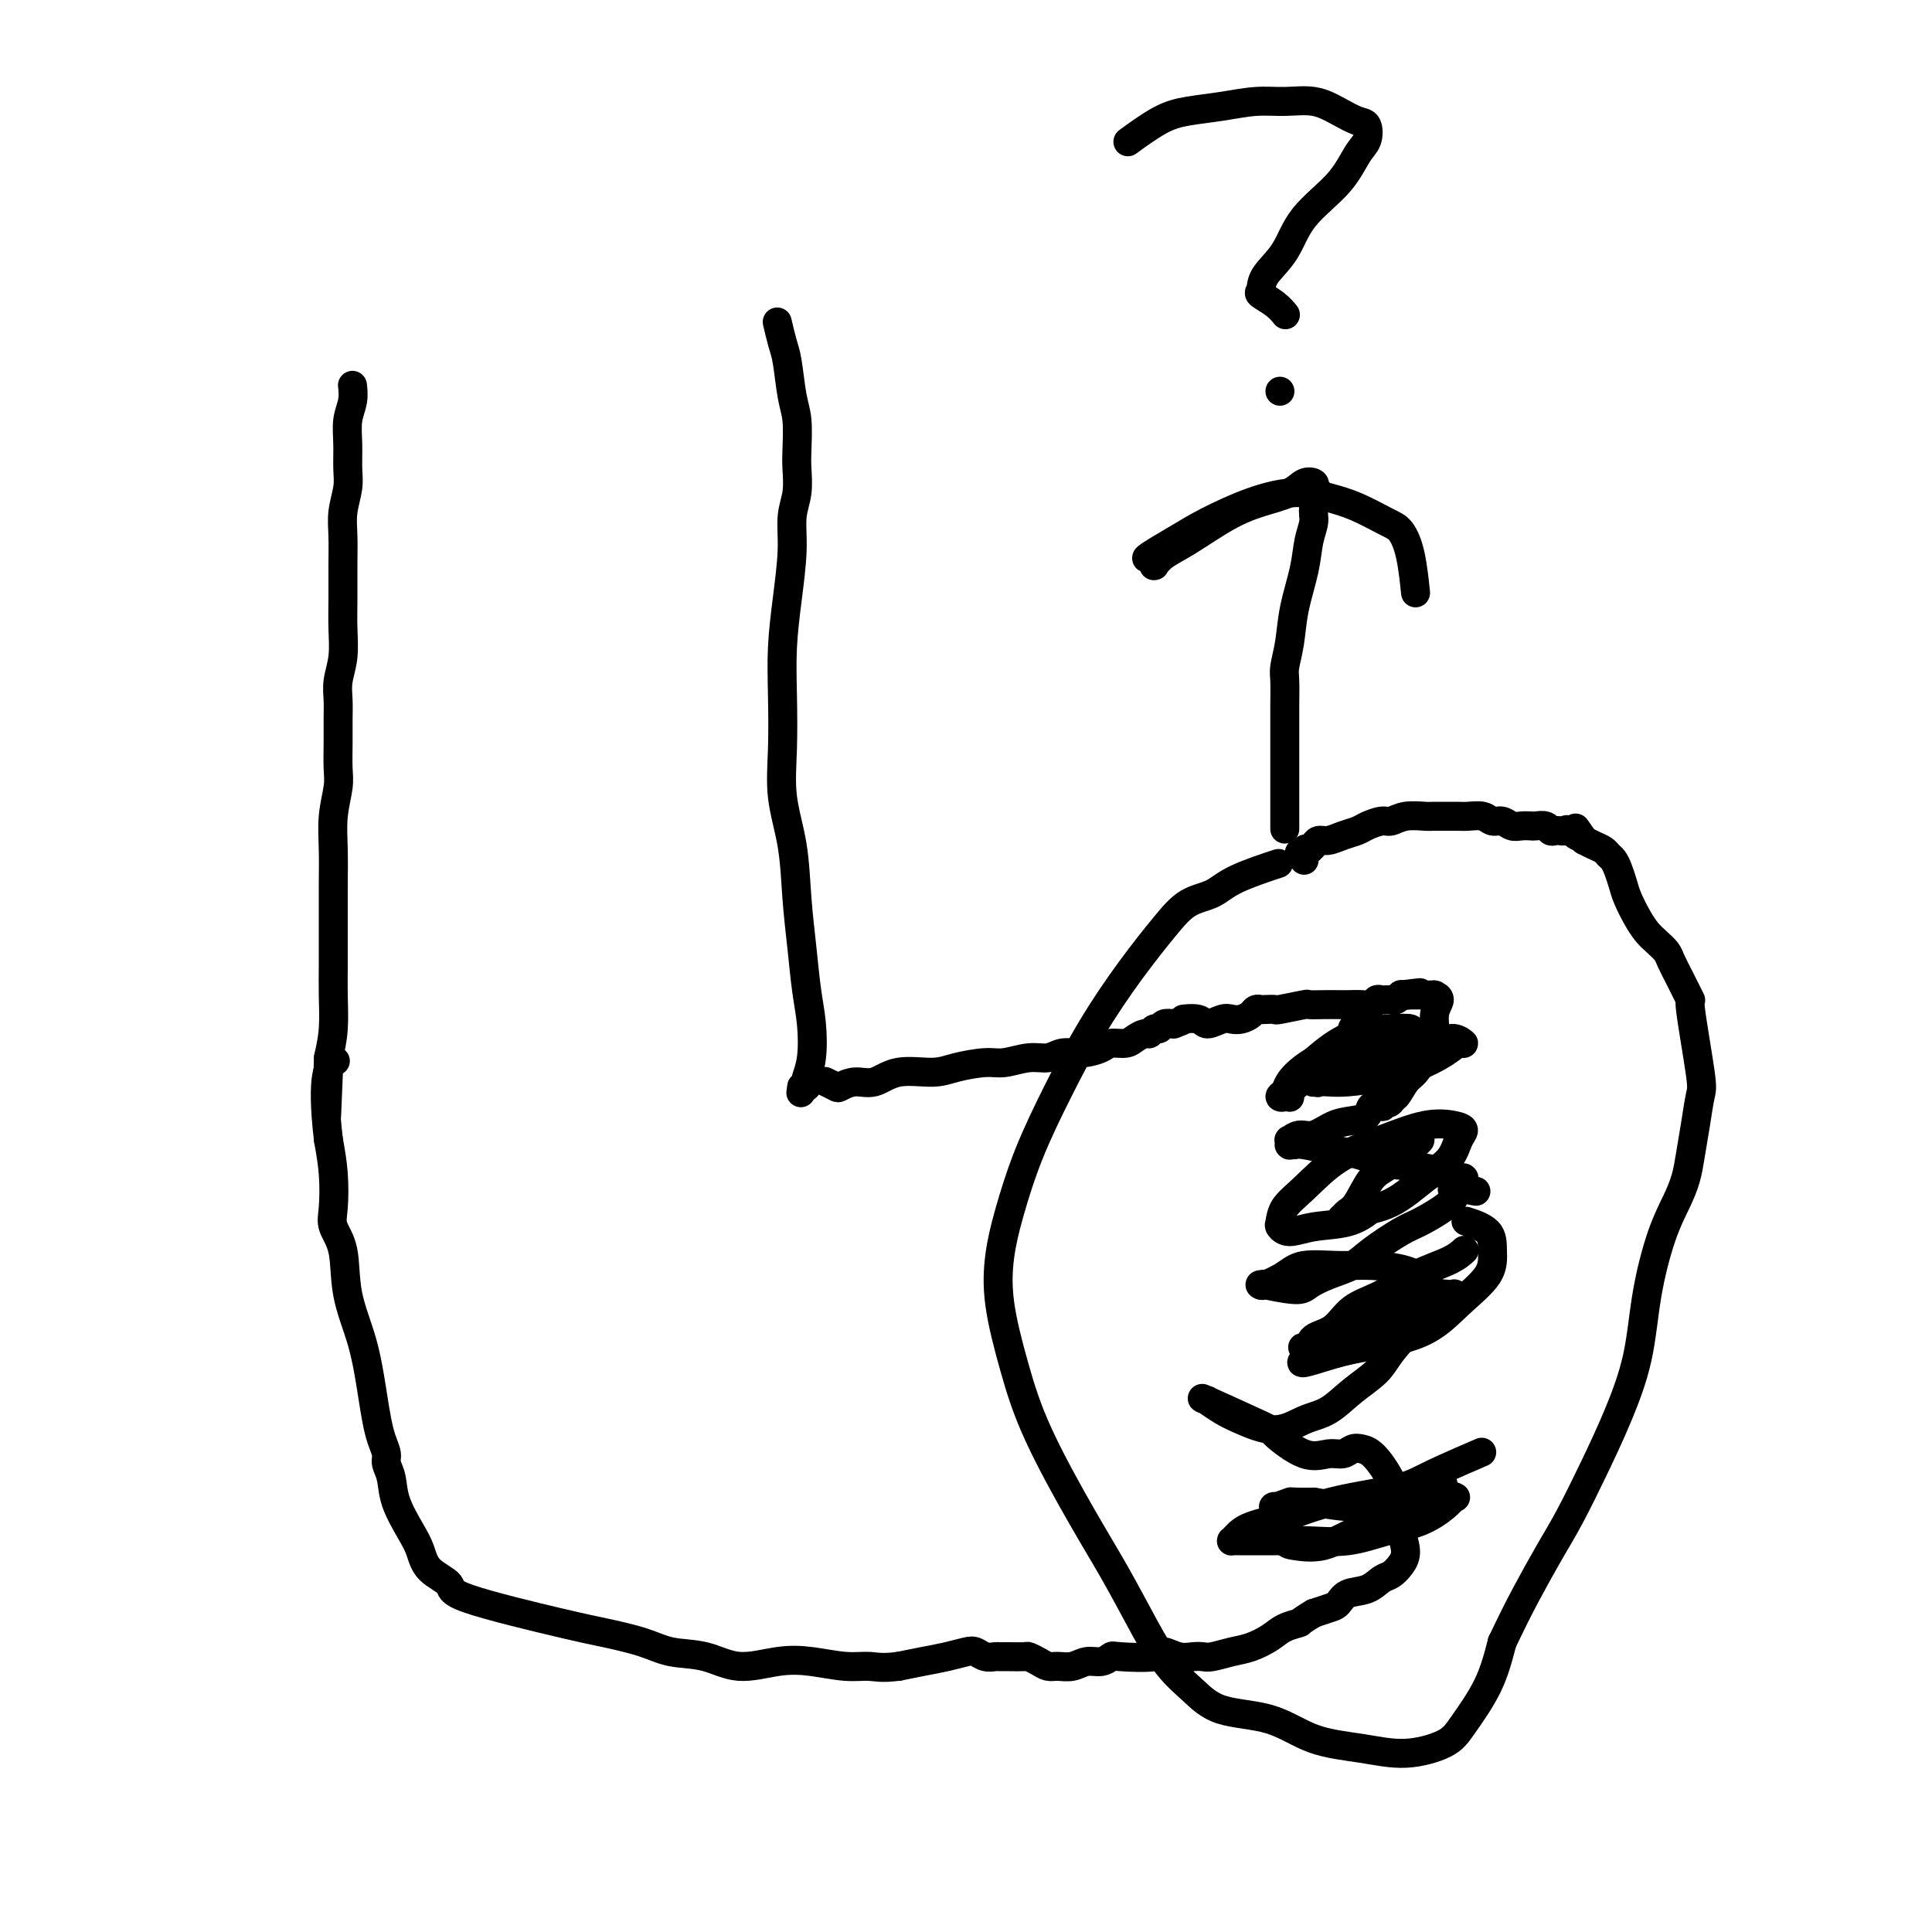
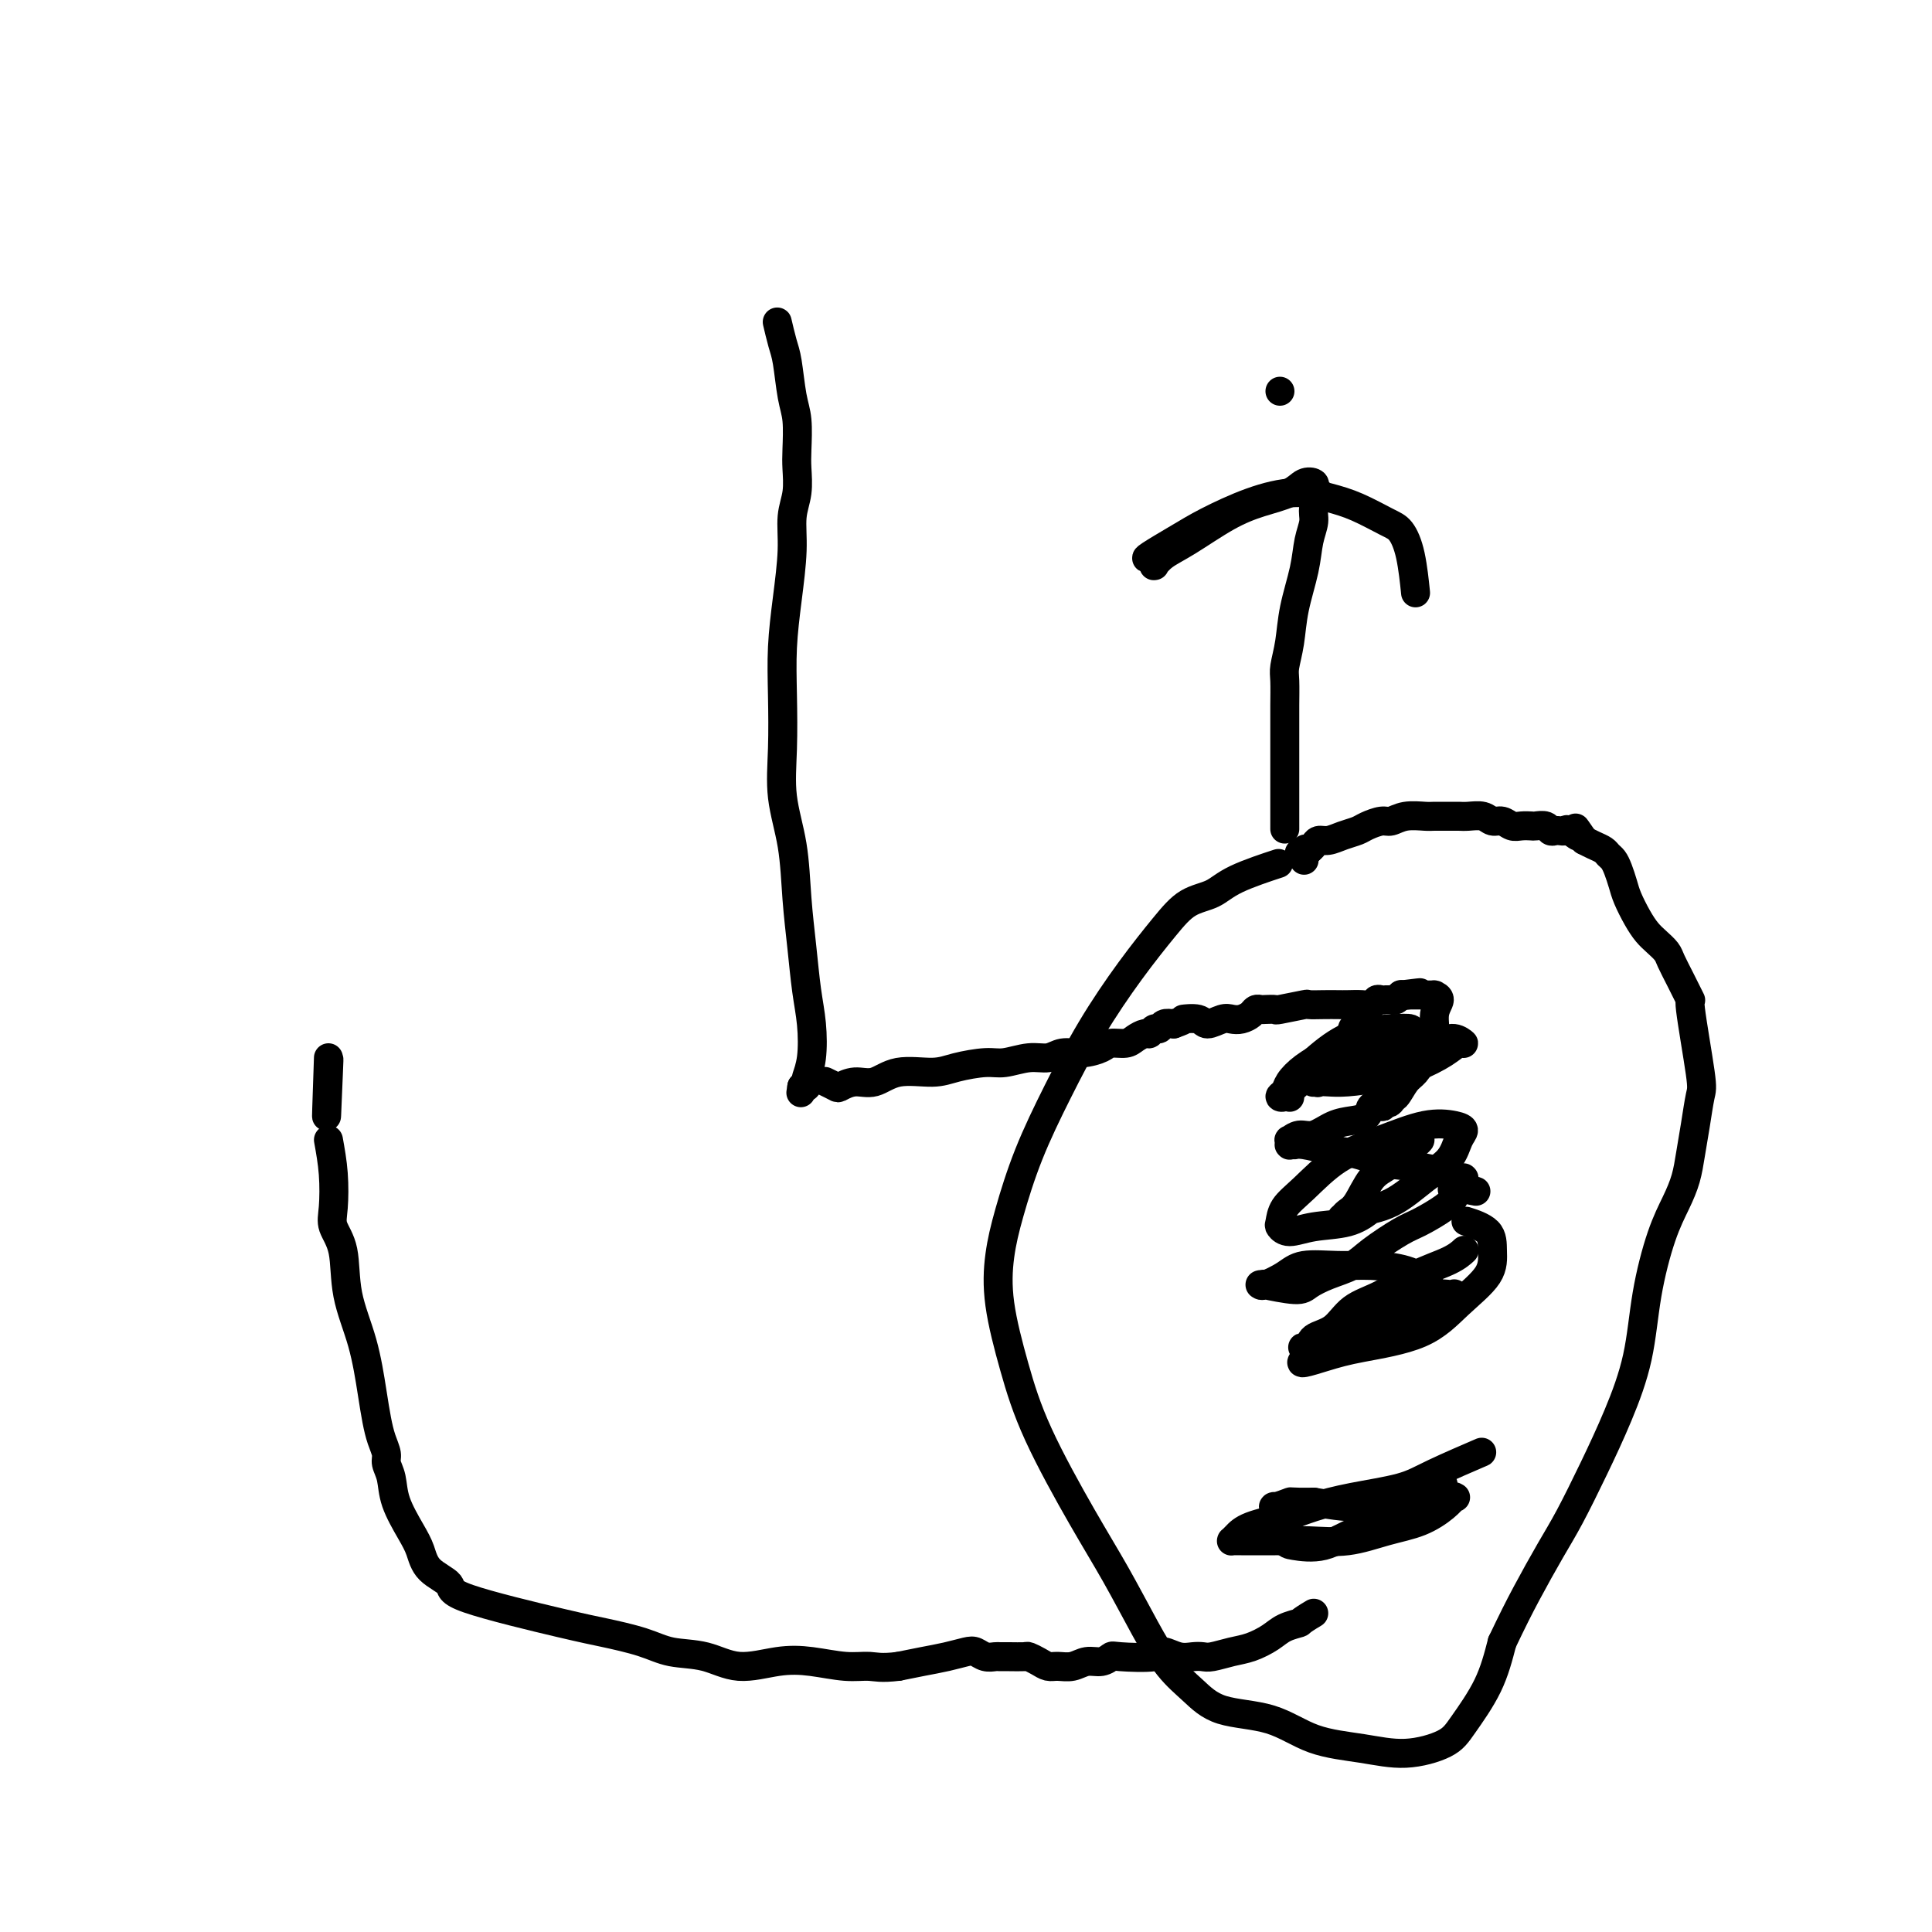
<svg xmlns="http://www.w3.org/2000/svg" viewBox="0 0 400 400" version="1.1">
  <g fill="none" stroke="#000000" stroke-width="6" stroke-linecap="round" stroke-linejoin="round">
-     <path d="M73,80c-0.002,-0.018 -0.004,-0.036 0,0c0.004,0.036 0.015,0.126 0,0c-0.015,-0.126 -0.057,-0.466 0,0c0.057,0.466 0.212,1.740 0,3c-0.212,1.260 -0.793,2.507 -1,4c-0.207,1.493 -0.041,3.234 0,5c0.041,1.766 -0.041,3.558 0,5c0.041,1.442 0.207,2.534 0,4c-0.207,1.466 -0.788,3.307 -1,5c-0.212,1.693 -0.056,3.239 0,5c0.056,1.761 0.011,3.738 0,6c-0.011,2.262 0.011,4.811 0,7c-0.011,2.189 -0.056,4.020 0,6c0.056,1.980 0.211,4.111 0,6c-0.211,1.889 -0.789,3.538 -1,5c-0.211,1.462 -0.056,2.738 0,4c0.056,1.262 0.011,2.509 0,4c-0.011,1.491 0.011,3.225 0,5c-0.011,1.775 -0.056,3.590 0,5c0.056,1.410 0.211,2.416 0,4c-0.211,1.584 -0.789,3.746 -1,6c-0.211,2.254 -0.057,4.600 0,7c0.057,2.400 0.015,4.852 0,7c-0.015,2.148 -0.003,3.991 0,6c0.003,2.009 -0.002,4.185 0,6c0.002,1.815 0.011,3.270 0,5c-0.011,1.730 -0.041,3.735 0,6c0.041,2.265 0.155,4.790 0,7c-0.155,2.210 -0.577,4.105 -1,6" />
    <path d="M68,219c-0.774,22.183 -0.207,8.142 0,3c0.207,-5.142 0.056,-1.384 0,0c-0.056,1.384 -0.016,0.396 0,0c0.016,-0.396 0.008,-0.198 0,0" />
    <path d="M161,67c0.000,0.001 0.000,0.001 0,0c-0.000,-0.001 -0.001,-0.004 0,0c0.001,0.004 0.003,0.014 0,0c-0.003,-0.014 -0.012,-0.051 0,0c0.012,0.051 0.044,0.190 0,0c-0.044,-0.190 -0.166,-0.710 0,0c0.166,0.710 0.619,2.651 1,4c0.381,1.349 0.690,2.106 1,4c0.310,1.894 0.620,4.925 1,7c0.380,2.075 0.830,3.193 1,5c0.170,1.807 0.060,4.303 0,6c-0.060,1.697 -0.072,2.596 0,4c0.072,1.404 0.226,3.313 0,5c-0.226,1.687 -0.831,3.153 -1,5c-0.169,1.847 0.099,4.076 0,7c-0.099,2.924 -0.564,6.543 -1,10c-0.436,3.457 -0.842,6.751 -1,10c-0.158,3.249 -0.068,6.452 0,10c0.068,3.548 0.112,7.443 0,11c-0.112,3.557 -0.381,6.778 0,10c0.381,3.222 1.412,6.445 2,10c0.588,3.555 0.733,7.441 1,11c0.267,3.559 0.656,6.793 1,10c0.344,3.207 0.642,6.389 1,9c0.358,2.611 0.776,4.651 1,7c0.224,2.349 0.252,5.008 0,7c-0.252,1.992 -0.786,3.318 -1,4c-0.214,0.682 -0.109,0.719 0,1c0.109,0.281 0.222,0.806 0,1c-0.222,0.194 -0.778,0.055 -1,0c-0.222,-0.055 -0.111,-0.028 0,0" />
    <path d="M166,225c-0.333,2.167 -0.167,1.083 0,0" />
    <path d="M171,224c0.000,0.000 0.000,0.000 0,0c-0.000,-0.000 -0.000,-0.000 0,0c0.000,0.000 0.001,0.000 0,0c-0.001,-0.000 -0.002,-0.001 0,0c0.002,0.001 0.008,0.004 0,0c-0.008,-0.004 -0.029,-0.014 0,0c0.029,0.014 0.107,0.052 0,0c-0.107,-0.052 -0.399,-0.194 0,0c0.399,0.194 1.489,0.724 2,1c0.511,0.276 0.443,0.299 1,0c0.557,-0.299 1.739,-0.920 3,-1c1.261,-0.080 2.603,0.381 4,0c1.397,-0.381 2.851,-1.604 5,-2c2.149,-0.396 4.994,0.033 7,0c2.006,-0.033 3.174,-0.530 5,-1c1.826,-0.470 4.312,-0.915 6,-1c1.688,-0.085 2.579,0.188 4,0c1.421,-0.188 3.371,-0.838 5,-1c1.629,-0.162 2.935,0.163 4,0c1.065,-0.163 1.889,-0.813 3,-1c1.111,-0.187 2.510,0.091 4,0c1.490,-0.091 3.071,-0.550 4,-1c0.929,-0.450 1.204,-0.890 2,-1c0.796,-0.110 2.111,0.110 3,0c0.889,-0.110 1.352,-0.550 2,-1c0.648,-0.450 1.482,-0.909 2,-1c0.518,-0.091 0.719,0.186 1,0c0.281,-0.186 0.642,-0.833 1,-1c0.358,-0.167 0.712,0.147 1,0c0.288,-0.147 0.511,-0.756 1,-1c0.489,-0.244 1.245,-0.122 2,0" />
    <path d="M243,212c3.232,-1.134 1.810,-0.969 2,-1c0.190,-0.031 1.990,-0.256 3,0c1.010,0.256 1.230,0.994 2,1c0.770,0.006 2.090,-0.720 3,-1c0.910,-0.280 1.410,-0.113 2,0c0.590,0.113 1.270,0.174 2,0c0.730,-0.174 1.510,-0.583 2,-1c0.490,-0.417 0.690,-0.843 1,-1c0.310,-0.157 0.728,-0.046 1,0c0.272,0.046 0.396,0.026 1,0c0.604,-0.026 1.687,-0.060 2,0c0.313,0.060 -0.145,0.212 1,0c1.145,-0.212 3.891,-0.789 5,-1c1.109,-0.211 0.580,-0.057 1,0c0.420,0.057 1.790,0.016 3,0c1.210,-0.016 2.261,-0.008 3,0c0.739,0.008 1.167,0.016 2,0c0.833,-0.016 2.069,-0.057 3,0c0.931,0.057 1.555,0.211 2,0c0.445,-0.211 0.711,-0.789 1,-1c0.289,-0.211 0.599,-0.057 1,0c0.401,0.057 0.891,0.015 1,0c0.109,-0.015 -0.164,-0.003 0,0c0.164,0.003 0.766,-0.003 1,0c0.234,0.003 0.101,0.015 0,0c-0.101,-0.015 -0.171,-0.056 0,0c0.171,0.056 0.582,0.211 1,0c0.418,-0.211 0.843,-0.788 1,-1c0.157,-0.212 0.045,-0.061 0,0c-0.045,0.061 -0.022,0.030 0,0" />
    <path d="M290,206c7.434,-0.928 2.517,-0.249 1,0c-1.517,0.249 0.364,0.067 1,0c0.636,-0.067 0.026,-0.018 0,0c-0.026,0.018 0.533,0.005 1,0c0.467,-0.005 0.843,-0.001 1,0c0.157,0.001 0.094,0.000 0,0c-0.094,-0.000 -0.218,-0.000 0,0c0.218,0.000 0.777,0.000 1,0c0.223,-0.000 0.111,-0.000 0,0c-0.111,0.000 -0.222,0.000 0,0c0.222,-0.000 0.777,-0.000 1,0c0.223,0.000 0.113,0.000 0,0c-0.113,-0.000 -0.228,-0.001 0,0c0.228,0.001 0.798,0.002 1,0c0.202,-0.002 0.036,-0.007 0,0c-0.036,0.007 0.059,0.028 0,0c-0.059,-0.028 -0.270,-0.104 0,0c0.270,0.104 1.023,0.388 1,1c-0.023,0.612 -0.821,1.552 -1,3c-0.179,1.448 0.261,3.404 0,5c-0.261,1.596 -1.222,2.830 -2,4c-0.778,1.170 -1.371,2.275 -2,3c-0.629,0.725 -1.292,1.071 -2,2c-0.708,0.929 -1.460,2.443 -2,3c-0.540,0.557 -0.869,0.159 -1,0c-0.131,-0.159 -0.066,-0.080 0,0" />
    <path d="M288,227c-1.327,2.084 -0.146,1.294 0,1c0.146,-0.294 -0.744,-0.092 -1,0c-0.256,0.092 0.120,0.076 0,0c-0.120,-0.076 -0.738,-0.210 -1,0c-0.262,0.210 -0.169,0.763 0,1c0.169,0.237 0.416,0.156 0,0c-0.416,-0.156 -1.493,-0.388 -2,0c-0.507,0.388 -0.443,1.395 -1,2c-0.557,0.605 -1.736,0.807 -3,1c-1.264,0.193 -2.612,0.376 -4,1c-1.388,0.624 -2.817,1.688 -4,2c-1.183,0.312 -2.121,-0.127 -3,0c-0.879,0.127 -1.699,0.819 -2,1c-0.301,0.181 -0.082,-0.148 0,0c0.082,0.148 0.026,0.772 0,1c-0.026,0.228 -0.022,0.061 0,0c0.022,-0.061 0.062,-0.017 0,0c-0.062,0.017 -0.227,0.008 0,0c0.227,-0.008 0.845,-0.014 1,0c0.155,0.014 -0.153,0.049 0,0c0.153,-0.049 0.767,-0.183 2,0c1.233,0.183 3.086,0.684 5,1c1.914,0.316 3.890,0.449 6,1c2.110,0.551 4.355,1.521 7,2c2.645,0.479 5.689,0.469 8,1c2.311,0.531 3.887,1.605 5,2c1.113,0.395 1.762,0.111 2,0c0.238,-0.111 0.064,-0.050 0,0c-0.064,0.050 -0.017,0.091 0,0c0.017,-0.091 0.005,-0.312 0,0c-0.005,0.312 -0.002,1.156 0,2" />
    <path d="M303,246c5.407,1.342 0.925,0.198 -1,0c-1.925,-0.198 -1.292,0.550 -1,1c0.292,0.450 0.244,0.602 0,1c-0.244,0.398 -0.686,1.041 -2,2c-1.314,0.959 -3.502,2.235 -5,3c-1.498,0.765 -2.306,1.020 -4,2c-1.694,0.980 -4.273,2.684 -6,4c-1.727,1.316 -2.601,2.244 -4,3c-1.399,0.756 -3.323,1.341 -5,2c-1.677,0.659 -3.108,1.392 -4,2c-0.892,0.608 -1.244,1.091 -3,1c-1.756,-0.091 -4.915,-0.756 -6,-1c-1.085,-0.244 -0.095,-0.066 0,0c0.095,0.066 -0.706,0.019 -1,0c-0.294,-0.019 -0.080,-0.011 0,0c0.080,0.011 0.027,0.023 0,0c-0.027,-0.023 -0.029,-0.083 0,0c0.029,0.083 0.087,0.309 1,0c0.913,-0.309 2.680,-1.153 4,-2c1.320,-0.847 2.192,-1.698 4,-2c1.808,-0.302 4.551,-0.053 7,0c2.449,0.053 4.603,-0.088 7,0c2.397,0.088 5.036,0.405 7,1c1.964,0.595 3.254,1.470 4,2c0.746,0.530 0.948,0.716 1,1c0.052,0.284 -0.047,0.664 0,1c0.047,0.336 0.239,0.626 0,1c-0.239,0.374 -0.911,0.831 -1,1c-0.089,0.169 0.403,0.048 0,1c-0.403,0.952 -1.702,2.976 -3,5" />
-     <path d="M292,275c-1.407,2.022 -2.924,3.576 -4,5c-1.076,1.424 -1.713,2.716 -3,4c-1.287,1.284 -3.226,2.558 -5,4c-1.774,1.442 -3.383,3.050 -5,4c-1.617,0.950 -3.240,1.241 -5,2c-1.760,0.759 -3.656,1.984 -6,2c-2.344,0.016 -5.136,-1.177 -7,-2c-1.864,-0.823 -2.799,-1.274 -4,-2c-1.201,-0.726 -2.666,-1.725 -3,-2c-0.334,-0.275 0.465,0.176 0,0c-0.465,-0.176 -2.193,-0.979 0,0c2.193,0.979 8.306,3.742 11,5c2.694,1.258 1.968,1.013 3,2c1.032,0.987 3.823,3.206 6,4c2.177,0.794 3.739,0.162 5,0c1.261,-0.162 2.219,0.145 3,0c0.781,-0.145 1.385,-0.742 2,-1c0.615,-0.258 1.241,-0.176 2,0c0.759,0.176 1.651,0.445 3,2c1.349,1.555 3.154,4.396 4,7c0.846,2.604 0.733,4.973 1,7c0.267,2.027 0.915,3.713 1,5c0.085,1.287 -0.393,2.175 -1,3c-0.607,0.825 -1.342,1.587 -2,2c-0.658,0.413 -1.239,0.478 -2,1c-0.761,0.522 -1.701,1.502 -3,2c-1.299,0.498 -2.956,0.515 -4,1c-1.044,0.485 -1.473,1.438 -2,2c-0.527,0.562 -1.150,0.732 -2,1c-0.850,0.268 -1.925,0.634 -3,1" />
    <path d="M272,334c-3.317,1.964 -2.609,1.874 -3,2c-0.391,0.126 -1.880,0.468 -3,1c-1.120,0.532 -1.872,1.253 -3,2c-1.128,0.747 -2.633,1.520 -4,2c-1.367,0.480 -2.595,0.666 -4,1c-1.405,0.334 -2.986,0.817 -4,1c-1.014,0.183 -1.460,0.067 -2,0c-0.540,-0.067 -1.175,-0.084 -2,0c-0.825,0.084 -1.842,0.270 -3,0c-1.158,-0.270 -2.459,-0.997 -3,-1c-0.541,-0.003 -0.322,0.716 -2,1c-1.678,0.284 -5.253,0.132 -7,0c-1.747,-0.132 -1.665,-0.246 -2,0c-0.335,0.246 -1.087,0.851 -2,1c-0.913,0.149 -1.987,-0.159 -3,0c-1.013,0.159 -1.963,0.785 -3,1c-1.037,0.215 -2.160,0.019 -3,0c-0.840,-0.019 -1.397,0.138 -2,0c-0.603,-0.138 -1.251,-0.573 -2,-1c-0.749,-0.427 -1.600,-0.847 -2,-1c-0.400,-0.153 -0.348,-0.040 -1,0c-0.652,0.040 -2.009,0.007 -3,0c-0.991,-0.007 -1.615,0.011 -2,0c-0.385,-0.011 -0.531,-0.053 -1,0c-0.469,0.053 -1.261,0.199 -2,0c-0.739,-0.199 -1.425,-0.744 -2,-1c-0.575,-0.256 -1.041,-0.223 -2,0c-0.959,0.223 -2.412,0.637 -4,1c-1.588,0.363 -3.311,0.675 -5,1c-1.689,0.325 -3.345,0.662 -5,1" />
    <path d="M186,345c-3.622,0.450 -4.676,0.074 -6,0c-1.324,-0.074 -2.918,0.155 -5,0c-2.082,-0.155 -4.653,-0.695 -7,-1c-2.347,-0.305 -4.469,-0.375 -7,0c-2.531,0.375 -5.471,1.194 -8,1c-2.529,-0.194 -4.647,-1.400 -7,-2c-2.353,-0.600 -4.940,-0.594 -7,-1c-2.060,-0.406 -3.592,-1.224 -6,-2c-2.408,-0.776 -5.692,-1.508 -8,-2c-2.308,-0.492 -3.640,-0.743 -9,-2c-5.360,-1.257 -14.747,-3.520 -19,-5c-4.253,-1.480 -3.371,-2.176 -4,-3c-0.629,-0.824 -2.770,-1.774 -4,-3c-1.230,-1.226 -1.549,-2.727 -2,-4c-0.451,-1.273 -1.034,-2.318 -2,-4c-0.966,-1.682 -2.314,-4.000 -3,-6c-0.686,-2.000 -0.709,-3.682 -1,-5c-0.291,-1.318 -0.851,-2.273 -1,-3c-0.149,-0.727 0.113,-1.226 0,-2c-0.113,-0.774 -0.601,-1.823 -1,-3c-0.399,-1.177 -0.707,-2.481 -1,-4c-0.293,-1.519 -0.569,-3.253 -1,-6c-0.431,-2.747 -1.016,-6.507 -2,-10c-0.984,-3.493 -2.368,-6.718 -3,-10c-0.632,-3.282 -0.512,-6.620 -1,-9c-0.488,-2.380 -1.584,-3.803 -2,-5c-0.416,-1.197 -0.150,-2.168 0,-4c0.150,-1.832 0.186,-4.523 0,-7c-0.186,-2.477 -0.593,-4.738 -1,-7" />
-     <path d="M68,236c-1.644,-13.978 0.244,-15.422 1,-16c0.756,-0.578 0.378,-0.289 0,0" />
    <path d="M286,216c-0.000,0.000 -0.000,0.000 0,0c0.000,-0.000 0.000,-0.000 0,0c-0.000,0.000 -0.000,0.000 0,0c0.000,-0.000 0.001,-0.000 0,0c-0.001,0.000 -0.003,0.000 0,0c0.003,-0.000 0.011,-0.000 0,0c-0.011,0.000 -0.040,0.000 0,0c0.040,-0.000 0.151,-0.000 0,0c-0.151,0.000 -0.562,0.000 -1,0c-0.438,-0.000 -0.902,-0.000 -1,0c-0.098,0.000 0.170,0.000 0,0c-0.170,-0.000 -0.778,-0.000 -1,0c-0.222,0.000 -0.057,0.000 0,0c0.057,-0.000 0.008,-0.002 0,0c-0.008,0.002 0.026,0.006 0,0c-0.026,-0.006 -0.110,-0.021 0,0c0.110,0.021 0.415,0.078 0,0c-0.415,-0.078 -1.550,-0.291 -3,0c-1.450,0.291 -3.216,1.087 -5,2c-1.784,0.913 -3.586,1.945 -5,3c-1.414,1.055 -2.441,2.134 -3,3c-0.559,0.866 -0.649,1.518 -1,2c-0.351,0.482 -0.961,0.792 -1,1c-0.039,0.208 0.493,0.313 1,0c0.507,-0.313 0.987,-1.044 2,-2c1.013,-0.956 2.558,-2.137 4,-3c1.442,-0.863 2.781,-1.408 4,-2c1.219,-0.592 2.316,-1.231 3,-2c0.684,-0.769 0.953,-1.669 1,-2c0.047,-0.331 -0.130,-0.095 0,0c0.130,0.095 0.565,0.047 1,0" />
    <path d="M281,216c2.150,-1.801 -0.475,-0.805 -2,0c-1.525,0.805 -1.950,1.417 -3,2c-1.050,0.583 -2.726,1.137 -4,2c-1.274,0.863 -2.146,2.035 -3,3c-0.854,0.965 -1.692,1.721 -2,2c-0.308,0.279 -0.088,0.080 0,0c0.088,-0.080 0.044,-0.040 0,0" />
    <path d="M280,213c0.000,-0.001 0.000,-0.001 0,0c-0.000,0.001 -0.001,0.005 0,0c0.001,-0.005 0.005,-0.017 0,0c-0.005,0.017 -0.018,0.063 0,0c0.018,-0.063 0.068,-0.234 0,0c-0.068,0.234 -0.254,0.872 -1,2c-0.746,1.128 -2.051,2.747 -3,4c-0.949,1.253 -1.541,2.140 -2,3c-0.459,0.860 -0.786,1.692 -1,2c-0.214,0.308 -0.317,0.092 0,0c0.317,-0.092 1.054,-0.058 2,0c0.946,0.058 2.102,0.141 4,0c1.898,-0.141 4.538,-0.506 7,-1c2.462,-0.494 4.746,-1.118 7,-2c2.254,-0.882 4.479,-2.024 6,-3c1.521,-0.976 2.337,-1.786 3,-2c0.663,-0.214 1.171,0.169 1,0c-0.171,-0.169 -1.023,-0.890 -2,-1c-0.977,-0.110 -2.079,0.390 -4,1c-1.921,0.610 -4.662,1.330 -7,2c-2.338,0.670 -4.273,1.290 -7,2c-2.727,0.710 -6.247,1.511 -8,2c-1.753,0.489 -1.738,0.667 -2,1c-0.262,0.333 -0.802,0.822 -1,1c-0.198,0.178 -0.055,0.045 0,0c0.055,-0.045 0.023,-0.001 0,0c-0.023,0.001 -0.037,-0.041 0,0c0.037,0.041 0.125,0.165 1,0c0.875,-0.165 2.536,-0.619 4,-1c1.464,-0.381 2.732,-0.691 4,-1" />
    <path d="M281,222c2.315,-0.610 3.604,-1.134 5,-2c1.396,-0.866 2.901,-2.075 4,-3c1.099,-0.925 1.794,-1.567 2,-2c0.206,-0.433 -0.077,-0.656 0,-1c0.077,-0.344 0.514,-0.808 0,-1c-0.514,-0.192 -1.980,-0.111 -4,0c-2.020,0.111 -4.594,0.251 -7,1c-2.406,0.749 -4.645,2.108 -7,4c-2.355,1.892 -4.826,4.317 -6,6c-1.174,1.683 -1.050,2.624 -1,3c0.050,0.376 0.025,0.188 0,0" />
    <path d="M294,236c0.000,0.000 0.000,0.000 0,0c-0.000,-0.000 -0.002,-0.001 0,0c0.002,0.001 0.006,0.003 0,0c-0.006,-0.003 -0.021,-0.012 0,0c0.021,0.012 0.080,0.044 -1,1c-1.080,0.956 -3.298,2.834 -5,4c-1.702,1.166 -2.888,1.620 -4,3c-1.112,1.380 -2.148,3.687 -3,5c-0.852,1.313 -1.518,1.630 -2,2c-0.482,0.370 -0.780,0.791 -1,1c-0.220,0.209 -0.361,0.206 0,0c0.361,-0.206 1.224,-0.615 3,-1c1.776,-0.385 4.467,-0.747 7,-2c2.533,-1.253 4.910,-3.397 7,-5c2.090,-1.603 3.893,-2.667 5,-4c1.107,-1.333 1.517,-2.937 2,-4c0.483,-1.063 1.037,-1.585 1,-2c-0.037,-0.415 -0.666,-0.723 -2,-1c-1.334,-0.277 -3.373,-0.525 -6,0c-2.627,0.525 -5.842,1.822 -9,3c-3.158,1.178 -6.259,2.237 -9,4c-2.741,1.763 -5.123,4.228 -7,6c-1.877,1.772 -3.250,2.850 -4,4c-0.750,1.150 -0.876,2.373 -1,3c-0.124,0.627 -0.246,0.658 0,1c0.246,0.342 0.862,0.995 2,1c1.138,0.005 2.800,-0.638 5,-1c2.200,-0.362 4.938,-0.444 7,-1c2.062,-0.556 3.446,-1.588 4,-2c0.554,-0.412 0.277,-0.206 0,0" />
    <path d="M303,259c-0.000,0.000 -0.000,0.000 0,0c0.000,-0.000 0.002,-0.002 0,0c-0.002,0.002 -0.006,0.006 0,0c0.006,-0.006 0.023,-0.022 0,0c-0.023,0.022 -0.086,0.082 0,0c0.086,-0.082 0.323,-0.305 0,0c-0.323,0.305 -1.204,1.139 -3,2c-1.796,0.861 -4.506,1.749 -7,3c-2.494,1.251 -4.773,2.865 -7,4c-2.227,1.135 -4.404,1.793 -6,3c-1.596,1.207 -2.612,2.965 -4,4c-1.388,1.035 -3.149,1.349 -4,2c-0.851,0.651 -0.792,1.639 -1,2c-0.208,0.361 -0.684,0.096 -1,0c-0.316,-0.096 -0.474,-0.022 0,0c0.474,0.022 1.579,-0.010 3,0c1.421,0.010 3.158,0.060 5,0c1.842,-0.060 3.790,-0.230 6,-1c2.210,-0.770 4.684,-2.140 7,-3c2.316,-0.860 4.475,-1.211 6,-2c1.525,-0.789 2.417,-2.016 3,-3c0.583,-0.984 0.857,-1.724 1,-2c0.143,-0.276 0.155,-0.087 0,0c-0.155,0.087 -0.477,0.071 -1,0c-0.523,-0.071 -1.247,-0.197 -3,0c-1.753,0.197 -4.536,0.718 -7,2c-2.464,1.282 -4.608,3.324 -7,5c-2.392,1.676 -5.033,2.985 -7,4c-1.967,1.015 -3.260,1.735 -4,2c-0.740,0.265 -0.926,0.076 -1,0c-0.074,-0.076 -0.037,-0.038 0,0" />
    <path d="M271,281c-3.661,2.104 0.186,0.864 3,0c2.814,-0.864 4.596,-1.353 8,-2c3.404,-0.647 8.429,-1.451 12,-3c3.571,-1.549 5.688,-3.844 8,-6c2.312,-2.156 4.818,-4.172 6,-6c1.182,-1.828 1.038,-3.469 1,-5c-0.038,-1.531 0.028,-2.951 -1,-4c-1.028,-1.049 -3.151,-1.728 -4,-2c-0.849,-0.272 -0.425,-0.136 0,0" />
    <path d="M306,301c-0.001,0.001 -0.002,0.001 0,0c0.002,-0.001 0.008,-0.004 0,0c-0.008,0.004 -0.031,0.013 0,0c0.031,-0.013 0.117,-0.050 0,0c-0.117,0.050 -0.437,0.187 0,0c0.437,-0.187 1.629,-0.699 0,0c-1.629,0.699 -6.081,2.610 -9,4c-2.919,1.390 -4.305,2.259 -7,3c-2.695,0.741 -6.701,1.354 -10,2c-3.299,0.646 -5.893,1.326 -8,2c-2.107,0.674 -3.727,1.344 -6,2c-2.273,0.656 -5.198,1.300 -7,2c-1.802,0.700 -2.481,1.455 -3,2c-0.519,0.545 -0.878,0.878 -1,1c-0.122,0.122 -0.006,0.032 0,0c0.006,-0.032 -0.098,-0.007 0,0c0.098,0.007 0.397,-0.004 2,0c1.603,0.004 4.511,0.024 7,0c2.489,-0.024 4.561,-0.093 7,0c2.439,0.093 5.246,0.347 8,0c2.754,-0.347 5.456,-1.294 8,-2c2.544,-0.706 4.929,-1.170 7,-2c2.071,-0.830 3.826,-2.026 5,-3c1.174,-0.974 1.765,-1.726 2,-2c0.235,-0.274 0.113,-0.071 0,0c-0.113,0.071 -0.218,0.009 0,0c0.218,-0.009 0.757,0.033 0,0c-0.757,-0.033 -2.811,-0.143 -5,0c-2.189,0.143 -4.512,0.538 -7,1c-2.488,0.462 -5.139,0.989 -8,1c-2.861,0.011 -5.930,-0.495 -9,-1" />
    <path d="M272,311c-5.437,0.087 -4.531,-0.196 -5,0c-0.469,0.196 -2.315,0.872 -3,1c-0.685,0.128 -0.209,-0.292 0,0c0.209,0.292 0.150,1.296 0,2c-0.150,0.704 -0.393,1.107 0,2c0.393,0.893 1.420,2.276 2,3c0.580,0.724 0.714,0.788 2,1c1.286,0.212 3.726,0.571 6,0c2.274,-0.571 4.383,-2.070 7,-3c2.617,-0.930 5.743,-1.289 9,-3c3.257,-1.711 6.645,-4.775 8,-6c1.355,-1.225 0.678,-0.613 0,0" />
    <path d="M264,179c0.057,-0.019 0.113,-0.037 0,0c-0.113,0.037 -0.396,0.130 0,0c0.396,-0.130 1.469,-0.481 0,0c-1.469,0.481 -5.482,1.796 -8,3c-2.518,1.204 -3.543,2.297 -5,3c-1.457,0.703 -3.346,1.014 -5,2c-1.654,0.986 -3.071,2.645 -5,5c-1.929,2.355 -4.369,5.404 -7,9c-2.631,3.596 -5.454,7.739 -8,12c-2.546,4.261 -4.814,8.640 -7,13c-2.186,4.360 -4.290,8.702 -6,13c-1.710,4.298 -3.025,8.552 -4,12c-0.975,3.448 -1.610,6.092 -2,9c-0.390,2.908 -0.536,6.082 0,10c0.536,3.918 1.752,8.579 3,13c1.248,4.421 2.528,8.601 5,14c2.472,5.399 6.138,12.018 9,17c2.862,4.982 4.921,8.326 7,12c2.079,3.674 4.178,7.678 6,11c1.822,3.322 3.368,5.961 5,8c1.632,2.039 3.350,3.477 5,5c1.650,1.523 3.232,3.131 6,4c2.768,0.869 6.723,0.998 10,2c3.277,1.002 5.876,2.876 9,4c3.124,1.124 6.773,1.497 10,2c3.227,0.503 6.033,1.135 9,1c2.967,-0.135 6.094,-1.036 8,-2c1.906,-0.964 2.590,-1.990 4,-4c1.410,-2.010 3.546,-5.003 5,-8c1.454,-2.997 2.227,-5.999 3,-9" />
    <path d="M311,340c2.115,-4.429 3.401,-7.001 5,-10c1.599,-2.999 3.510,-6.425 5,-9c1.490,-2.575 2.558,-4.301 4,-7c1.442,-2.699 3.257,-6.373 5,-10c1.743,-3.627 3.415,-7.207 5,-11c1.585,-3.793 3.083,-7.798 4,-12c0.917,-4.202 1.254,-8.601 2,-13c0.746,-4.399 1.902,-8.800 3,-12c1.098,-3.200 2.140,-5.200 3,-7c0.860,-1.800 1.539,-3.399 2,-5c0.461,-1.601 0.704,-3.205 1,-5c0.296,-1.795 0.645,-3.780 1,-6c0.355,-2.220 0.716,-4.673 1,-6c0.284,-1.327 0.489,-1.528 0,-5c-0.489,-3.472 -1.674,-10.214 -2,-13c-0.326,-2.786 0.208,-1.614 0,-2c-0.208,-0.386 -1.158,-2.329 -2,-4c-0.842,-1.671 -1.576,-3.068 -2,-4c-0.424,-0.932 -0.537,-1.397 -1,-2c-0.463,-0.603 -1.276,-1.343 -2,-2c-0.724,-0.657 -1.360,-1.229 -2,-2c-0.640,-0.771 -1.285,-1.740 -2,-3c-0.715,-1.260 -1.501,-2.810 -2,-4c-0.499,-1.190 -0.710,-2.021 -1,-3c-0.290,-0.979 -0.658,-2.108 -1,-3c-0.342,-0.892 -0.658,-1.548 -1,-2c-0.342,-0.452 -0.710,-0.698 -1,-1c-0.290,-0.302 -0.501,-0.658 -1,-1c-0.499,-0.342 -1.285,-0.669 -2,-1c-0.715,-0.331 -1.357,-0.665 -2,-1" />
    <path d="M328,174c-3.212,-4.652 -1.242,-1.783 -1,-1c0.242,0.783 -1.245,-0.521 -2,-1c-0.755,-0.479 -0.779,-0.132 -1,0c-0.221,0.132 -0.641,0.049 -1,0c-0.359,-0.049 -0.659,-0.066 -1,0c-0.341,0.066 -0.724,0.213 -1,0c-0.276,-0.213 -0.444,-0.788 -1,-1c-0.556,-0.212 -1.500,-0.061 -2,0c-0.500,0.061 -0.557,0.031 -1,0c-0.443,-0.031 -1.272,-0.065 -2,0c-0.728,0.065 -1.353,0.228 -2,0c-0.647,-0.228 -1.314,-0.846 -2,-1c-0.686,-0.154 -1.390,0.155 -2,0c-0.610,-0.155 -1.126,-0.774 -2,-1c-0.874,-0.226 -2.105,-0.060 -3,0c-0.895,0.060 -1.454,0.015 -2,0c-0.546,-0.015 -1.081,-0.000 -2,0c-0.919,0.000 -2.223,-0.015 -3,0c-0.777,0.015 -1.027,0.059 -2,0c-0.973,-0.059 -2.668,-0.223 -4,0c-1.332,0.223 -2.299,0.833 -3,1c-0.701,0.167 -1.136,-0.109 -2,0c-0.864,0.109 -2.158,0.603 -3,1c-0.842,0.397 -1.234,0.698 -2,1c-0.766,0.302 -1.907,0.606 -3,1c-1.093,0.394 -2.138,0.879 -3,1c-0.862,0.121 -1.540,-0.121 -2,0c-0.460,0.121 -0.703,0.606 -1,1c-0.297,0.394 -0.649,0.697 -1,1" />
    <path d="M271,176c-3.321,1.100 -1.622,0.351 -1,0c0.622,-0.351 0.167,-0.304 0,0c-0.167,0.304 -0.045,0.866 0,1c0.045,0.134 0.012,-0.160 0,0c-0.012,0.160 -0.003,0.774 0,1c0.003,0.226 0.001,0.065 0,0c-0.001,-0.065 -0.000,-0.032 0,0" />
    <path d="M266,171c-0.000,0.004 -0.000,0.008 0,0c0.000,-0.008 0.000,-0.027 0,0c-0.000,0.027 -0.000,0.099 0,0c0.000,-0.099 0.000,-0.368 0,0c-0.000,0.368 -0.000,1.374 0,0c0.000,-1.374 0.000,-5.127 0,-8c-0.000,-2.873 -0.001,-4.865 0,-7c0.001,-2.135 0.004,-4.414 0,-6c-0.004,-1.586 -0.013,-2.479 0,-4c0.013,-1.521 0.049,-3.669 0,-5c-0.049,-1.331 -0.182,-1.847 0,-3c0.182,-1.153 0.680,-2.945 1,-5c0.320,-2.055 0.463,-4.373 1,-7c0.537,-2.627 1.469,-5.563 2,-8c0.531,-2.437 0.660,-4.375 1,-6c0.340,-1.625 0.889,-2.936 1,-4c0.111,-1.064 -0.218,-1.882 0,-3c0.218,-1.118 0.981,-2.536 1,-3c0.019,-0.464 -0.705,0.025 -1,0c-0.295,-0.025 -0.159,-0.565 0,-1c0.159,-0.435 0.342,-0.765 0,-1c-0.342,-0.235 -1.210,-0.376 -2,0c-0.790,0.376 -1.503,1.269 -3,2c-1.497,0.731 -3.778,1.300 -6,2c-2.222,0.700 -4.385,1.532 -7,3c-2.615,1.468 -5.681,3.572 -8,5c-2.319,1.428 -3.889,2.181 -5,3c-1.111,0.819 -1.762,1.704 -2,2c-0.238,0.296 -0.064,0.003 0,0c0.064,-0.003 0.018,0.285 0,0c-0.018,-0.285 -0.009,-1.142 0,-2" />
    <path d="M239,115c-4.201,1.828 0.798,-1.101 4,-3c3.202,-1.899 4.609,-2.767 7,-4c2.391,-1.233 5.767,-2.832 9,-4c3.233,-1.168 6.322,-1.906 9,-2c2.678,-0.094 4.945,0.456 7,1c2.055,0.544 3.899,1.082 6,2c2.101,0.918 4.458,2.216 6,3c1.542,0.784 2.269,1.056 3,2c0.731,0.944 1.466,2.562 2,5c0.534,2.438 0.867,5.697 1,7c0.133,1.303 0.067,0.652 0,0" />
-     <path d="M234,29c-0.003,0.002 -0.006,0.004 0,0c0.006,-0.004 0.020,-0.014 0,0c-0.020,0.014 -0.073,0.053 0,0c0.073,-0.053 0.271,-0.199 0,0c-0.271,0.199 -1.011,0.743 0,0c1.011,-0.743 3.773,-2.773 6,-4c2.227,-1.227 3.918,-1.651 6,-2c2.082,-0.349 4.555,-0.624 7,-1c2.445,-0.376 4.861,-0.854 7,-1c2.139,-0.146 4.002,0.039 6,0c1.998,-0.039 4.130,-0.302 6,0c1.870,0.302 3.477,1.170 5,2c1.523,0.830 2.963,1.623 4,2c1.037,0.377 1.670,0.338 2,1c0.330,0.662 0.358,2.024 0,3c-0.358,0.976 -1.101,1.566 -2,3c-0.899,1.434 -1.953,3.712 -4,6c-2.047,2.288 -5.087,4.587 -7,7c-1.913,2.413 -2.699,4.939 -4,7c-1.301,2.061 -3.115,3.656 -4,5c-0.885,1.344 -0.839,2.438 -1,3c-0.161,0.562 -0.528,0.594 0,1c0.528,0.406 1.950,1.186 3,2c1.050,0.814 1.729,1.661 2,2c0.271,0.339 0.136,0.169 0,0" />
    <path d="M265,81c0.000,0.000 0.000,0.000 0,0c0.000,0.000 0.000,0.000 0,0c0.000,0.000 0.000,0.000 0,0c0.000,0.000 0.000,0.000 0,0c0.000,0.000 0.000,-0.000 0,0c0.000,0.000 0.000,0.000 0,0" />
  </g>
</svg>